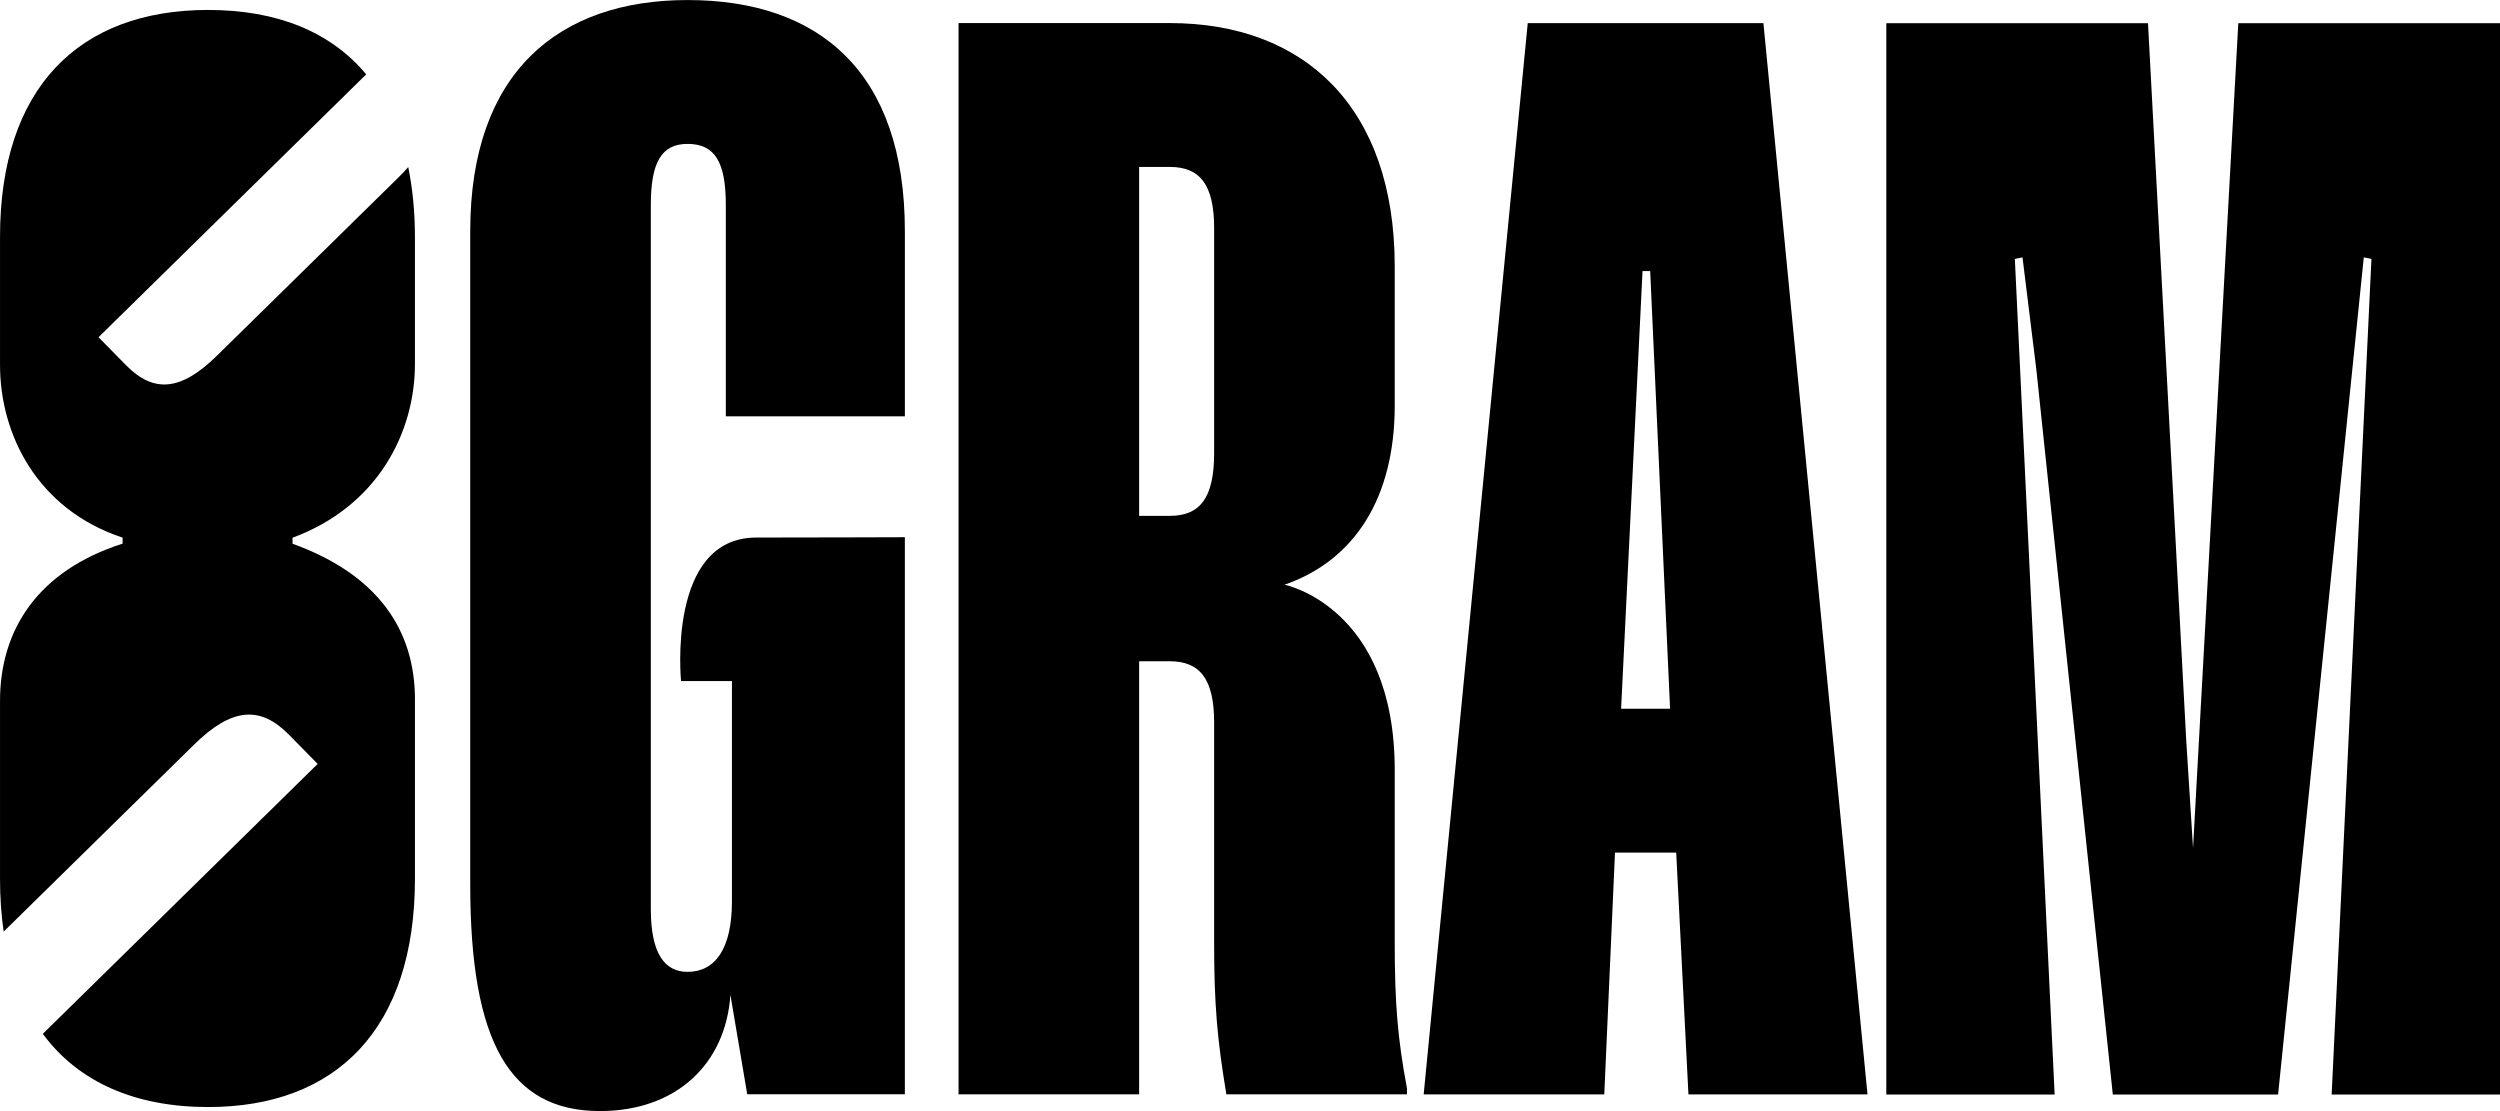
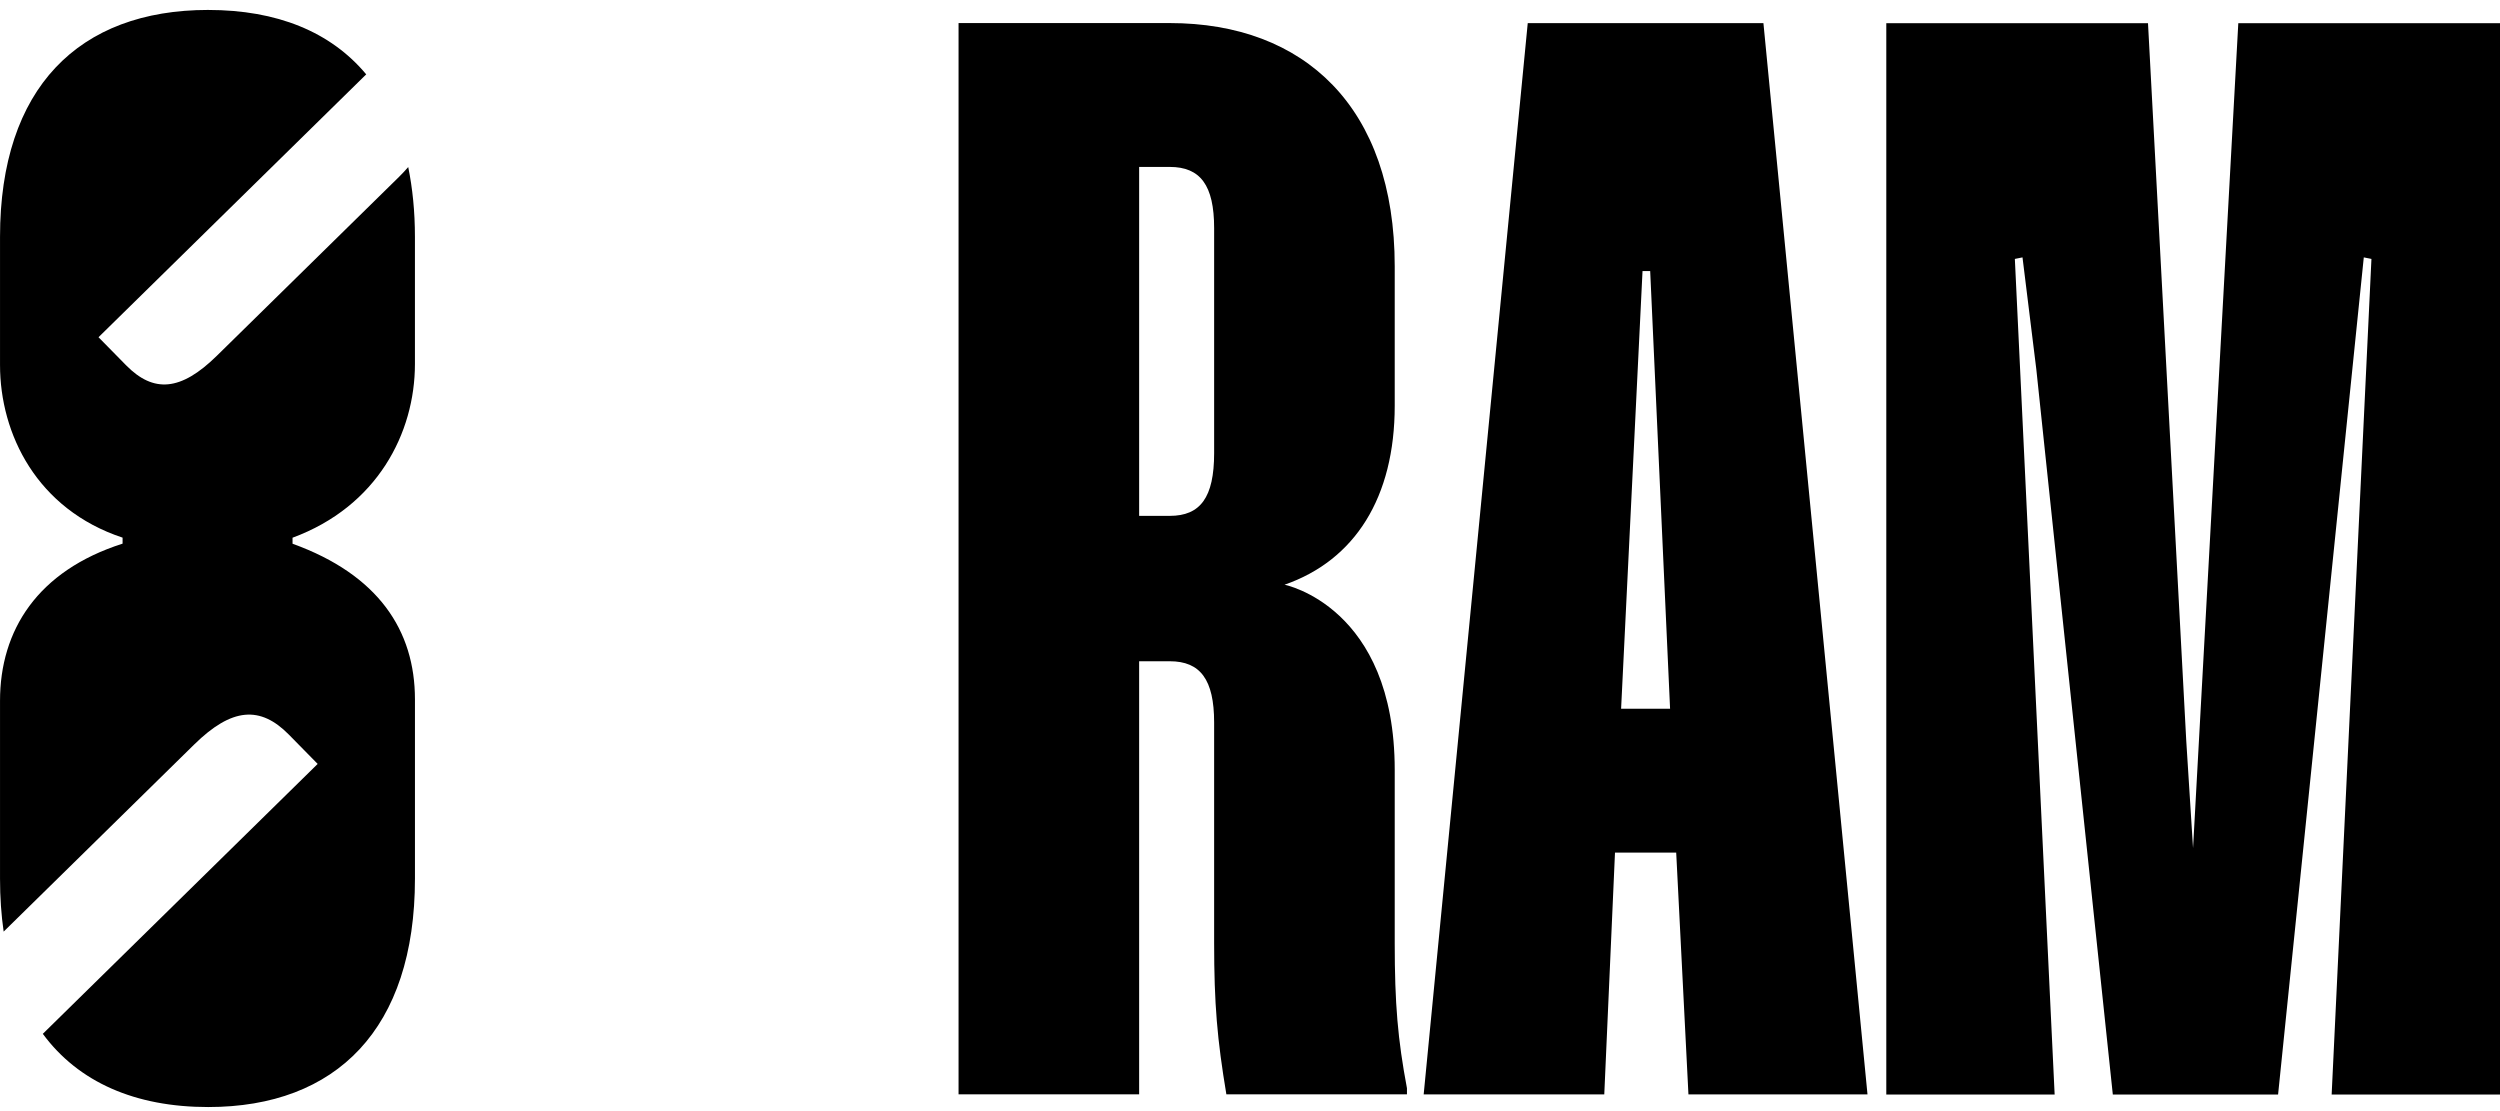
<svg xmlns="http://www.w3.org/2000/svg" version="1.1" id="svg1" width="277.469" height="123.34" viewBox="0 0 277.469 123.34">
  <defs id="defs1">
    <clipPath id="clipPath2">
      <path d="M 0,266.459 H 266.459 V 0 H 0 Z" transform="translate(-87.536,-177.289)" id="path2" />
    </clipPath>
    <clipPath id="clipPath4">
      <path d="M 0,266.459 H 266.459 V 0 H 0 Z" transform="translate(-131.369,-151.549)" id="path4" />
    </clipPath>
    <clipPath id="clipPath6">
      <path d="M 0,266.459 H 266.459 V 0 H 0 Z" transform="translate(-169.323,-130.269)" id="path6" />
    </clipPath>
    <clipPath id="clipPath8">
      <path d="M 0,266.459 H 266.459 V 0 H 0 Z" transform="translate(-238.406,-98.158)" id="path8" />
    </clipPath>
    <clipPath id="clipPath10">
      <path d="M 0,266.459 H 266.459 V 0 H 0 Z" transform="translate(-65.238,-158.312)" id="path10" />
    </clipPath>
  </defs>
  <g id="layer-MC0" transform="translate(-32.846,-95.364)">
-     <path id="path1" d="m 0,0 c -2.167,0 -3.059,-1.529 -3.059,-5.097 v -58.615 c 0,-3.696 1.147,-5.225 3.059,-5.225 2.293,0 3.695,1.912 3.695,5.862 v 18.349 h -4.236 c 0,0 -1.2,11.95 6.265,11.95 4.615,0 12.369,0.028 12.369,0.028 V -79.13 H 4.969 l -1.401,8.282 c -0.382,-5.735 -4.485,-9.679 -10.857,-9.679 -7.518,0 -10.805,5.729 -10.805,18.854 v 54.41 c 0,13.252 7.39,19.241 18.094,19.241 10.958,0 18.094,-5.989 18.094,-19.241 V -22.682 H 3.186 V -5.097 C 3.186,-1.529 2.293,0 0,0" style="fill:#000000;fill-opacity:1;fill-rule:nonzero;stroke:none" transform="matrix(1.333,0,0,-1.333,109.156,111.335)" clip-path="url(#clipPath2)" />
    <path id="path3" d="m 0,0 c 0,-3.695 -1.147,-5.225 -3.695,-5.225 h -2.549 v 29.053 h 2.549 C -1.147,23.828 0,22.299 0,18.731 Z m 15.036,-40.775 v 14.398 c 0,13.608 -9.175,15.419 -9.175,15.419 5.862,2.038 9.175,7.263 9.175,14.908 v 11.596 c 0,13.252 -7.518,20.26 -18.731,20.26 H -21.28 v -89.197 h 15.036 v 36.061 h 2.549 c 2.548,0 3.695,-1.529 3.695,-5.097 v -18.348 c 0,-5.098 0.254,-8.029 1.019,-12.616 h 15.036 v 0.51 c -0.764,4.077 -1.019,7.008 -1.019,12.106" style="fill:#000000;fill-opacity:1;fill-rule:nonzero;stroke:none" transform="matrix(1.333,0,0,-1.333,167.6,145.654)" clip-path="url(#clipPath4)" />
    <path id="path5" d="M 0,0 -1.656,36.444 H -2.294 L -4.078,0 Z M 16.437,-32.11 H 1.529 L 0.51,-11.978 H -4.587 L -5.479,-32.11 h -15.037 l 8.665,89.196 H 7.772 Z" style="fill:#000000;fill-opacity:1;fill-rule:nonzero;stroke:none" transform="matrix(1.333,0,0,-1.333,218.204,174.028)" clip-path="url(#clipPath6)" />
    <path id="path7" d="m 0,0 h -14.017 l 3.313,69.573 -0.637,0.128 L -18.477,0 h -13.761 l -6.371,60.399 -1.148,9.302 -0.637,-0.128 L -37.081,0 h -14.017 v 89.197 h 21.79 l 3.186,-59.762 0.564,-8.92 3.768,68.682 H 0 Z" style="fill:#000000;fill-opacity:1;fill-rule:nonzero;stroke:none" transform="matrix(1.333,0,0,-1.333,310.315,216.842)" clip-path="url(#clipPath8)" />
    <path id="path9" clip-path="url(#clipPath10)" style="fill:#000000;fill-opacity:1;fill-rule:nonzero;stroke:none" d="m -18.094,31.22 c -11.341,0 -18.223,-6.627 -18.223,-19.242 V 1.119 c 0,-5.862 3.23,-12.236 10.728,-14.642 v -0.509 c -7.451,-2.307 -10.728,-7.342 -10.728,-13.33 v -15.07 c 0,-1.595 0.108,-3.093 0.319,-4.495 0.009,0.008 0.016,0.017 0.025,0.025 l 16.656,15.843 c 3.285,3.125 5.777,3.305 8.29,0.828 l 2.514,-2.478 -24.058,-22.885 c 3.126,-4.107 8.095,-6.207 14.478,-6.207 11.213,0 18.095,6.627 18.095,19.369 v 15.192 c 0,5.861 -3.215,10.575 -10.715,13.202 v 0.509 C -3.3,-10.879 4.5226238e-4,-4.657 4.5226238e-4,1.205 V 11.977 c 0,2.158 -0.21,4.122 -0.587,5.921 -0.244,-0.272 -0.507,-0.548 -0.804,-0.831 L -17.346,1.89 c -3.148,-2.994 -5.534,-3.167 -7.941,-0.794 L -27.696,3.47 -4.264,25.758 c -3.111,3.615 -7.818,5.461 -13.83,5.461 z" transform="matrix(1.268,0,0,-1.309,78.898,137.334)" />
  </g>
  <g id="layer-MC1" style="display:none" transform="translate(-32.846,-95.364)">
    <path id="path15-9" d="m 79.359,157.445 h -8.645 v -4.928 h 8.645 z" style="fill:#ed1c24;fill-opacity:1;fill-rule:nonzero;stroke:none;stroke-width:0.675" />
    <path id="path15-9-3" d="M 39.645,157.441 H 31 v -4.928 h 8.645 z" style="fill:#ed1c24;fill-opacity:1;fill-rule:nonzero;stroke:none;stroke-width:0.675" />
-     <path id="path15-7" d="m 65.13,162.569 h -19.826 v -15.932 h 19.826 z" style="fill:#ed1c24;fill-opacity:1;fill-rule:nonzero;stroke:none;stroke-width:1.838" />
    <path id="path16" d="m 33.519,153.799 h -5.811 v 23.594 h 5.811 z" style="fill:#8cc63f;fill-opacity:1;fill-rule:nonzero;stroke:none" transform="matrix(1.333,0,0,-1.333,-7.559,347.72)" />
    <path id="path17" d="m 32.12,110.531 h -5.811 v 23.594 h 5.811 z" style="fill:#8cc63f;fill-opacity:1;fill-rule:nonzero;stroke:none" transform="matrix(1.333,0,0,-1.333,-7.559,347.72)" />
    <rect style="fill:#ffff00;stroke-width:0.97" id="rect26" width="12.556" height="13.512" x="49.146" y="141.46" />
  </g>
</svg>